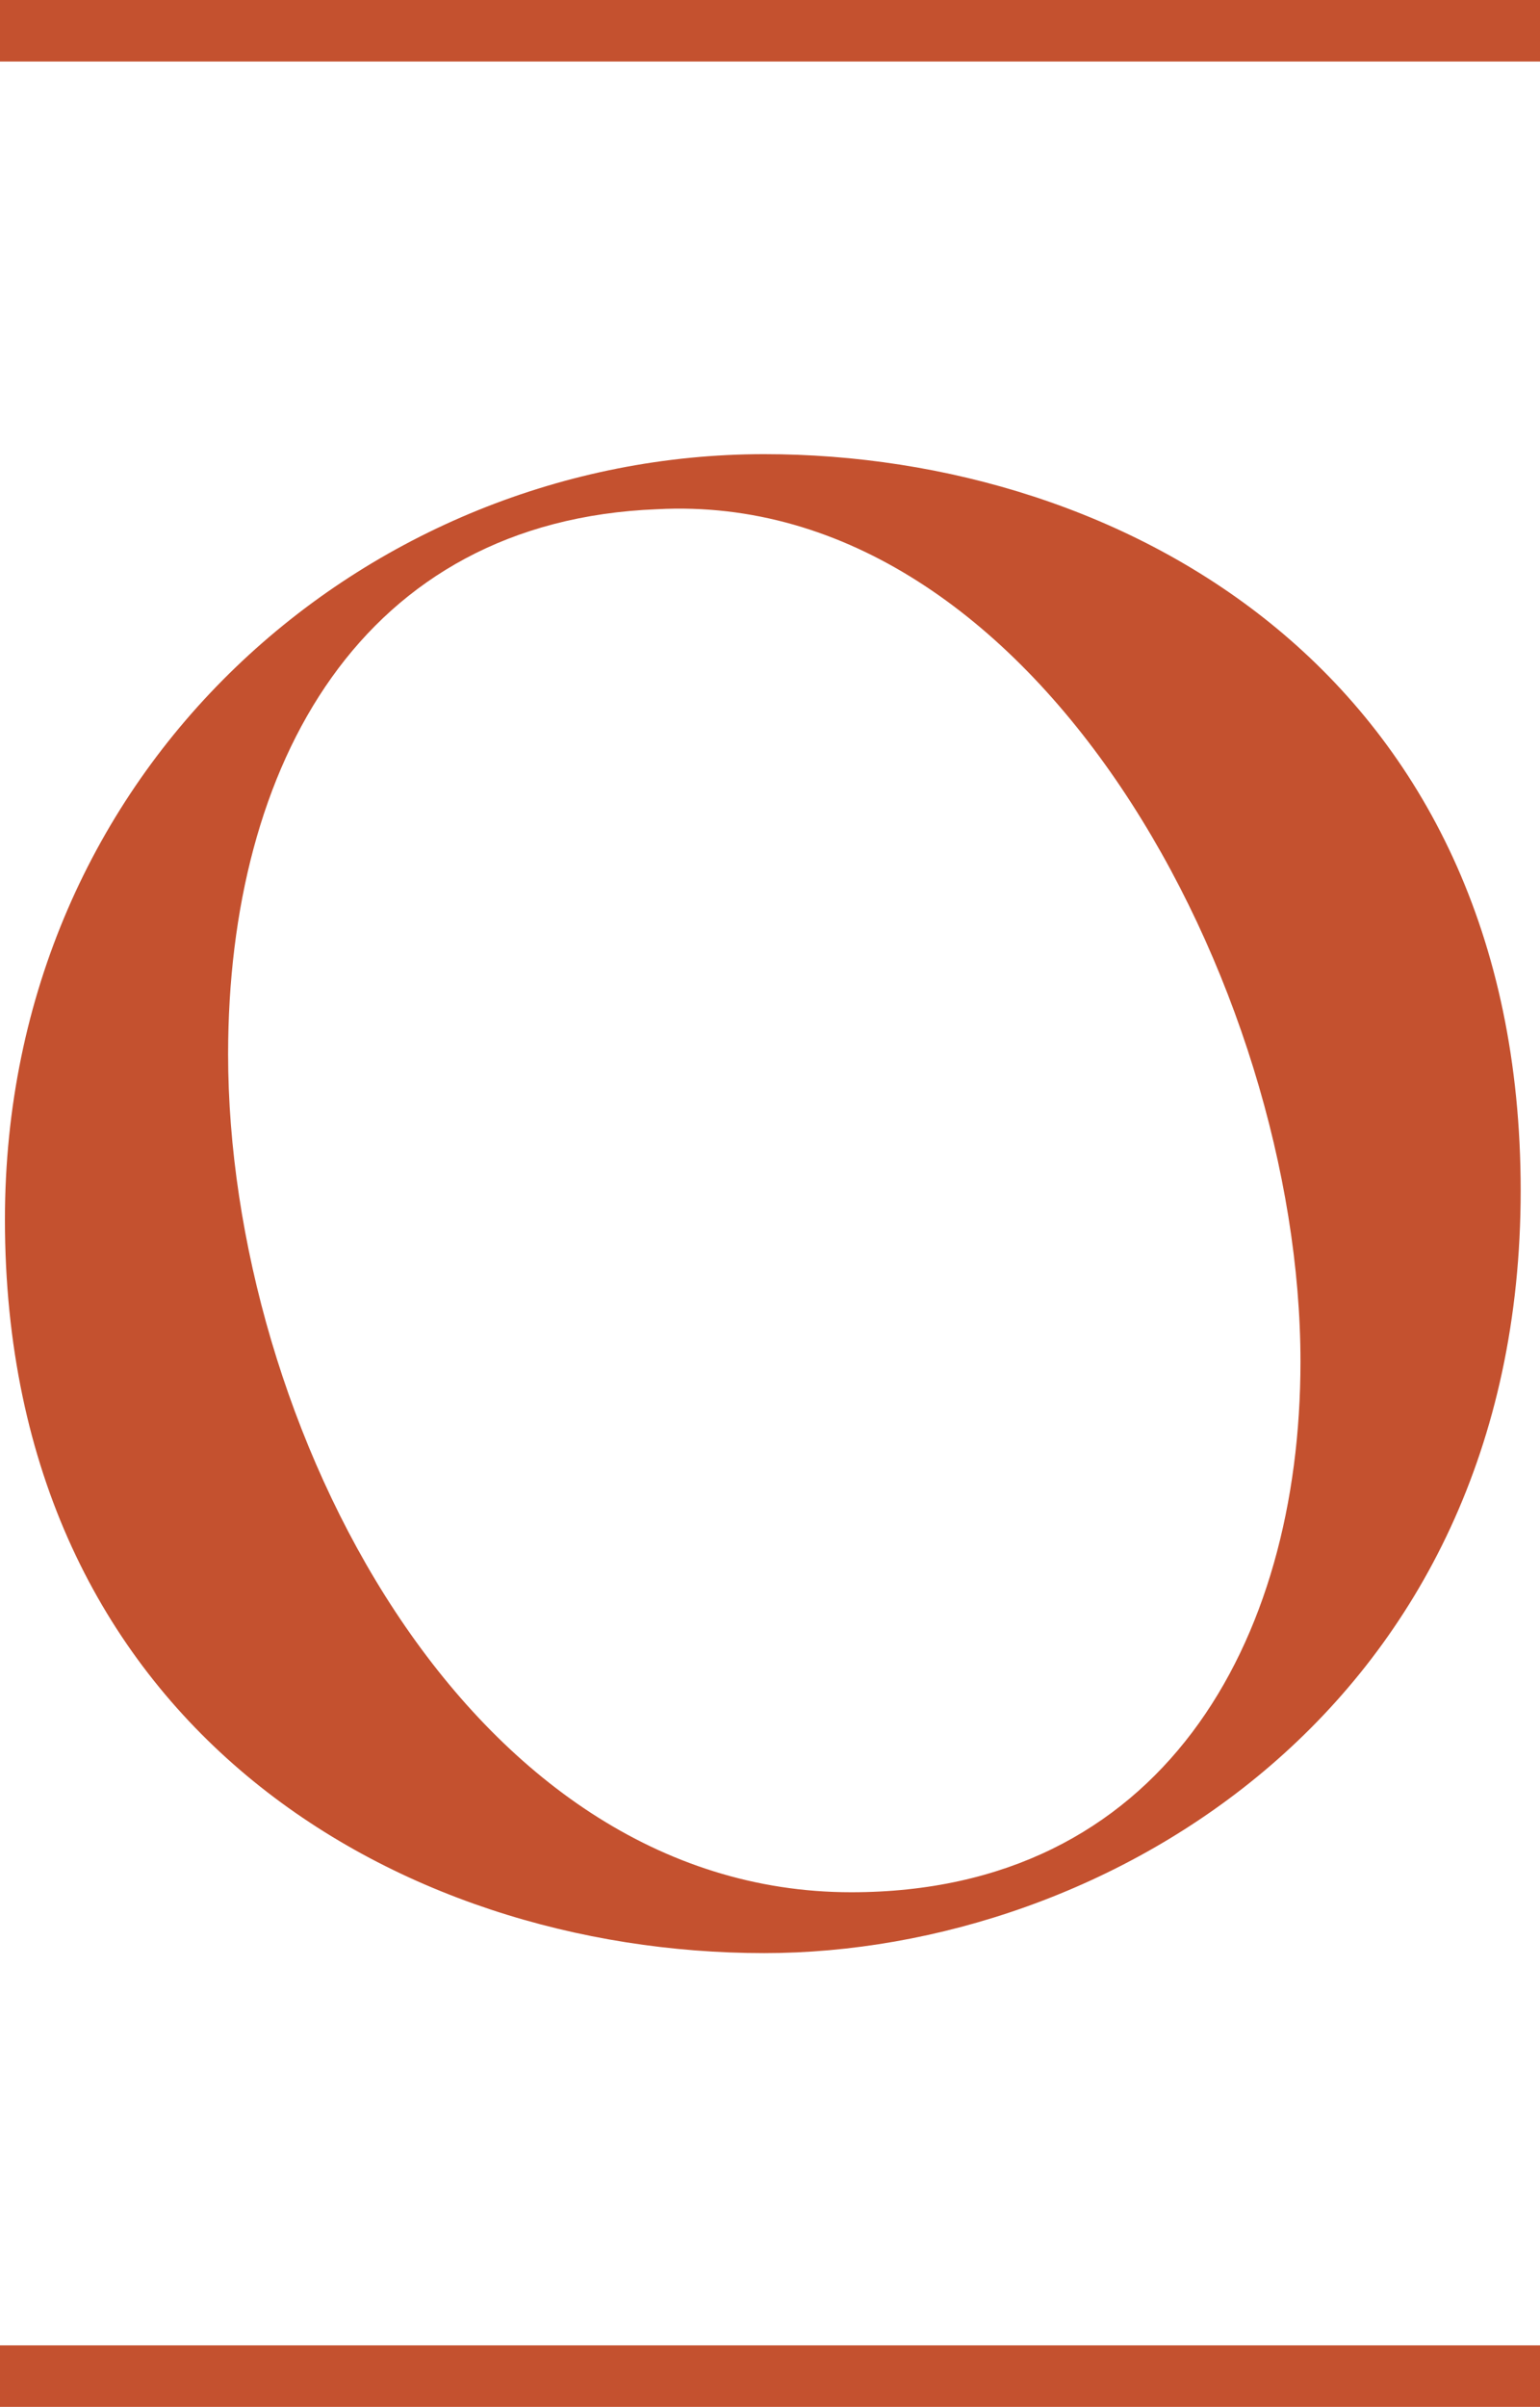
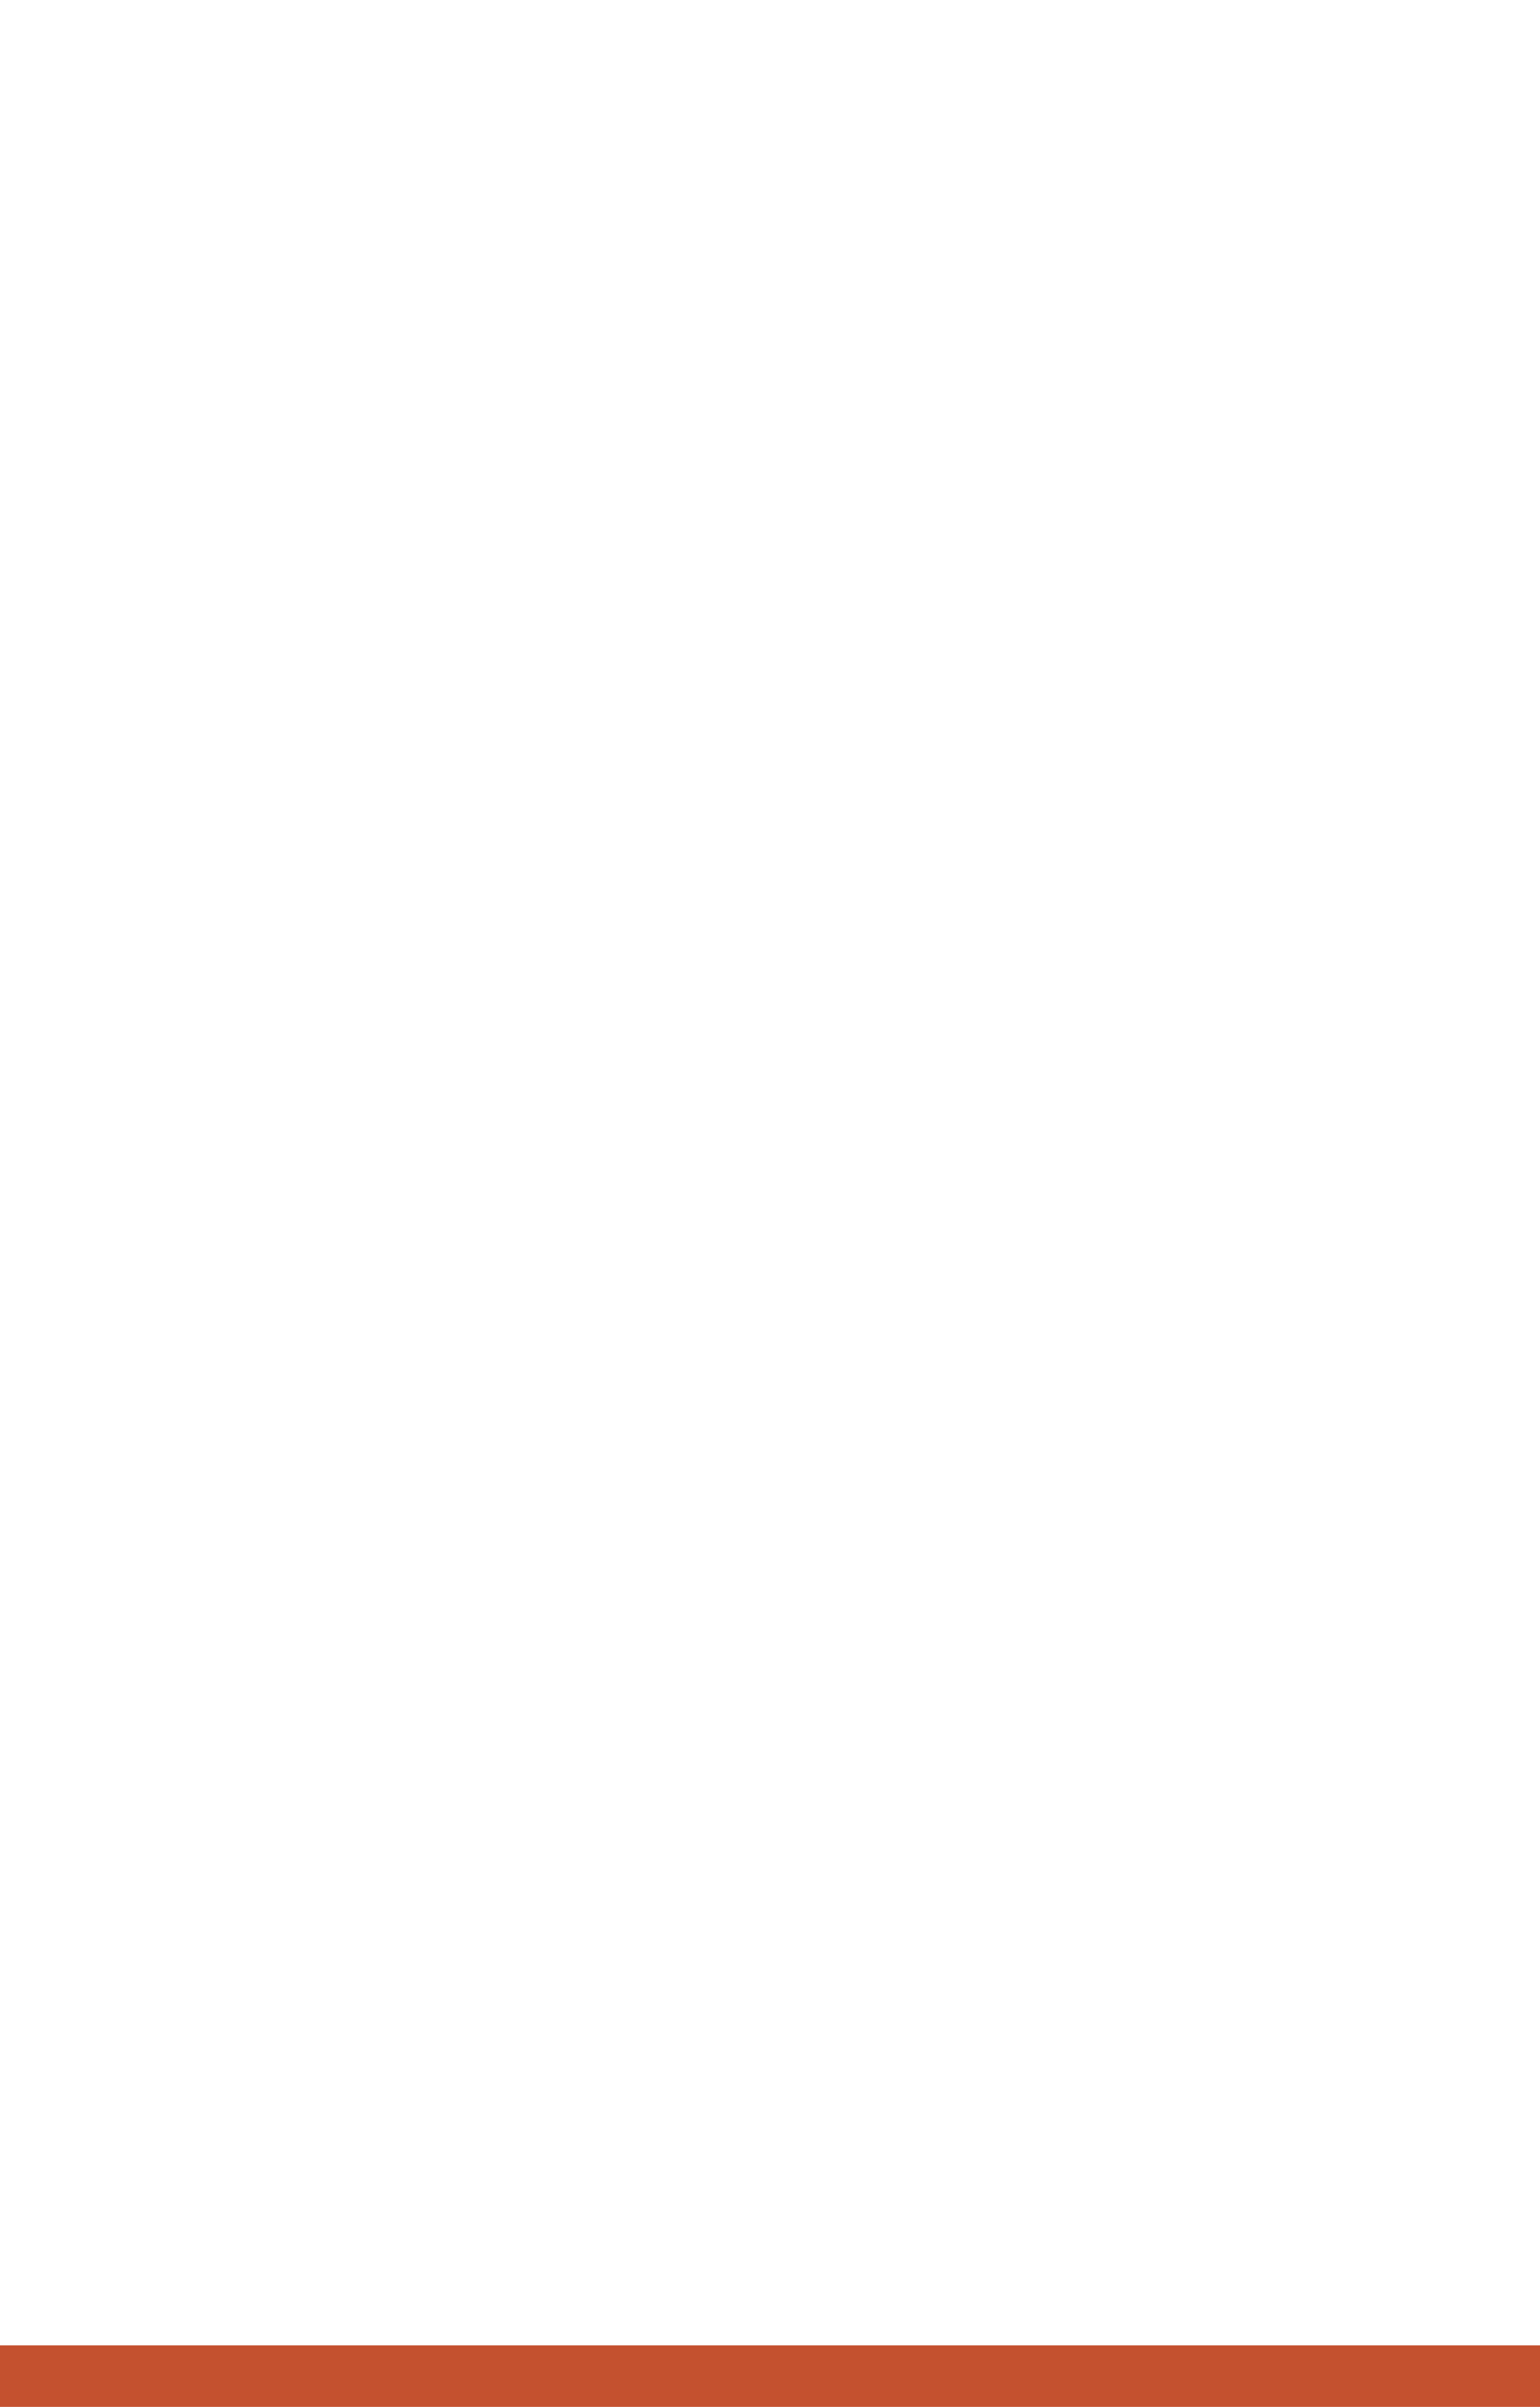
<svg xmlns="http://www.w3.org/2000/svg" id="Layer_1" viewBox="0 0 353.09 551.64">
  <defs>
    <style>      .st0 {        fill: #c4512f;      }    </style>
  </defs>
-   <path class="st0" d="M1.13,279.52c0-103.66,83.07-175.43,174.1-175.43,82.4,0,173.43,50.5,173.43,168.78s-95.02,174.77-173.43,174.77C90.84,447.64,1.13,395.14,1.13,279.52ZM298.17,312.08c0-85.72-60.47-200.02-147.52-195.37-67.78,2.66-98.35,58.48-98.35,124.93,0,84.39,54.49,192.05,142.87,192.05,71.1,0,103-57.15,103-121.61Z" />
  <rect class="st0" y="537.54" width="353.09" height="14.1" />
-   <rect class="st0" width="353.09" height="14.1" />
</svg>